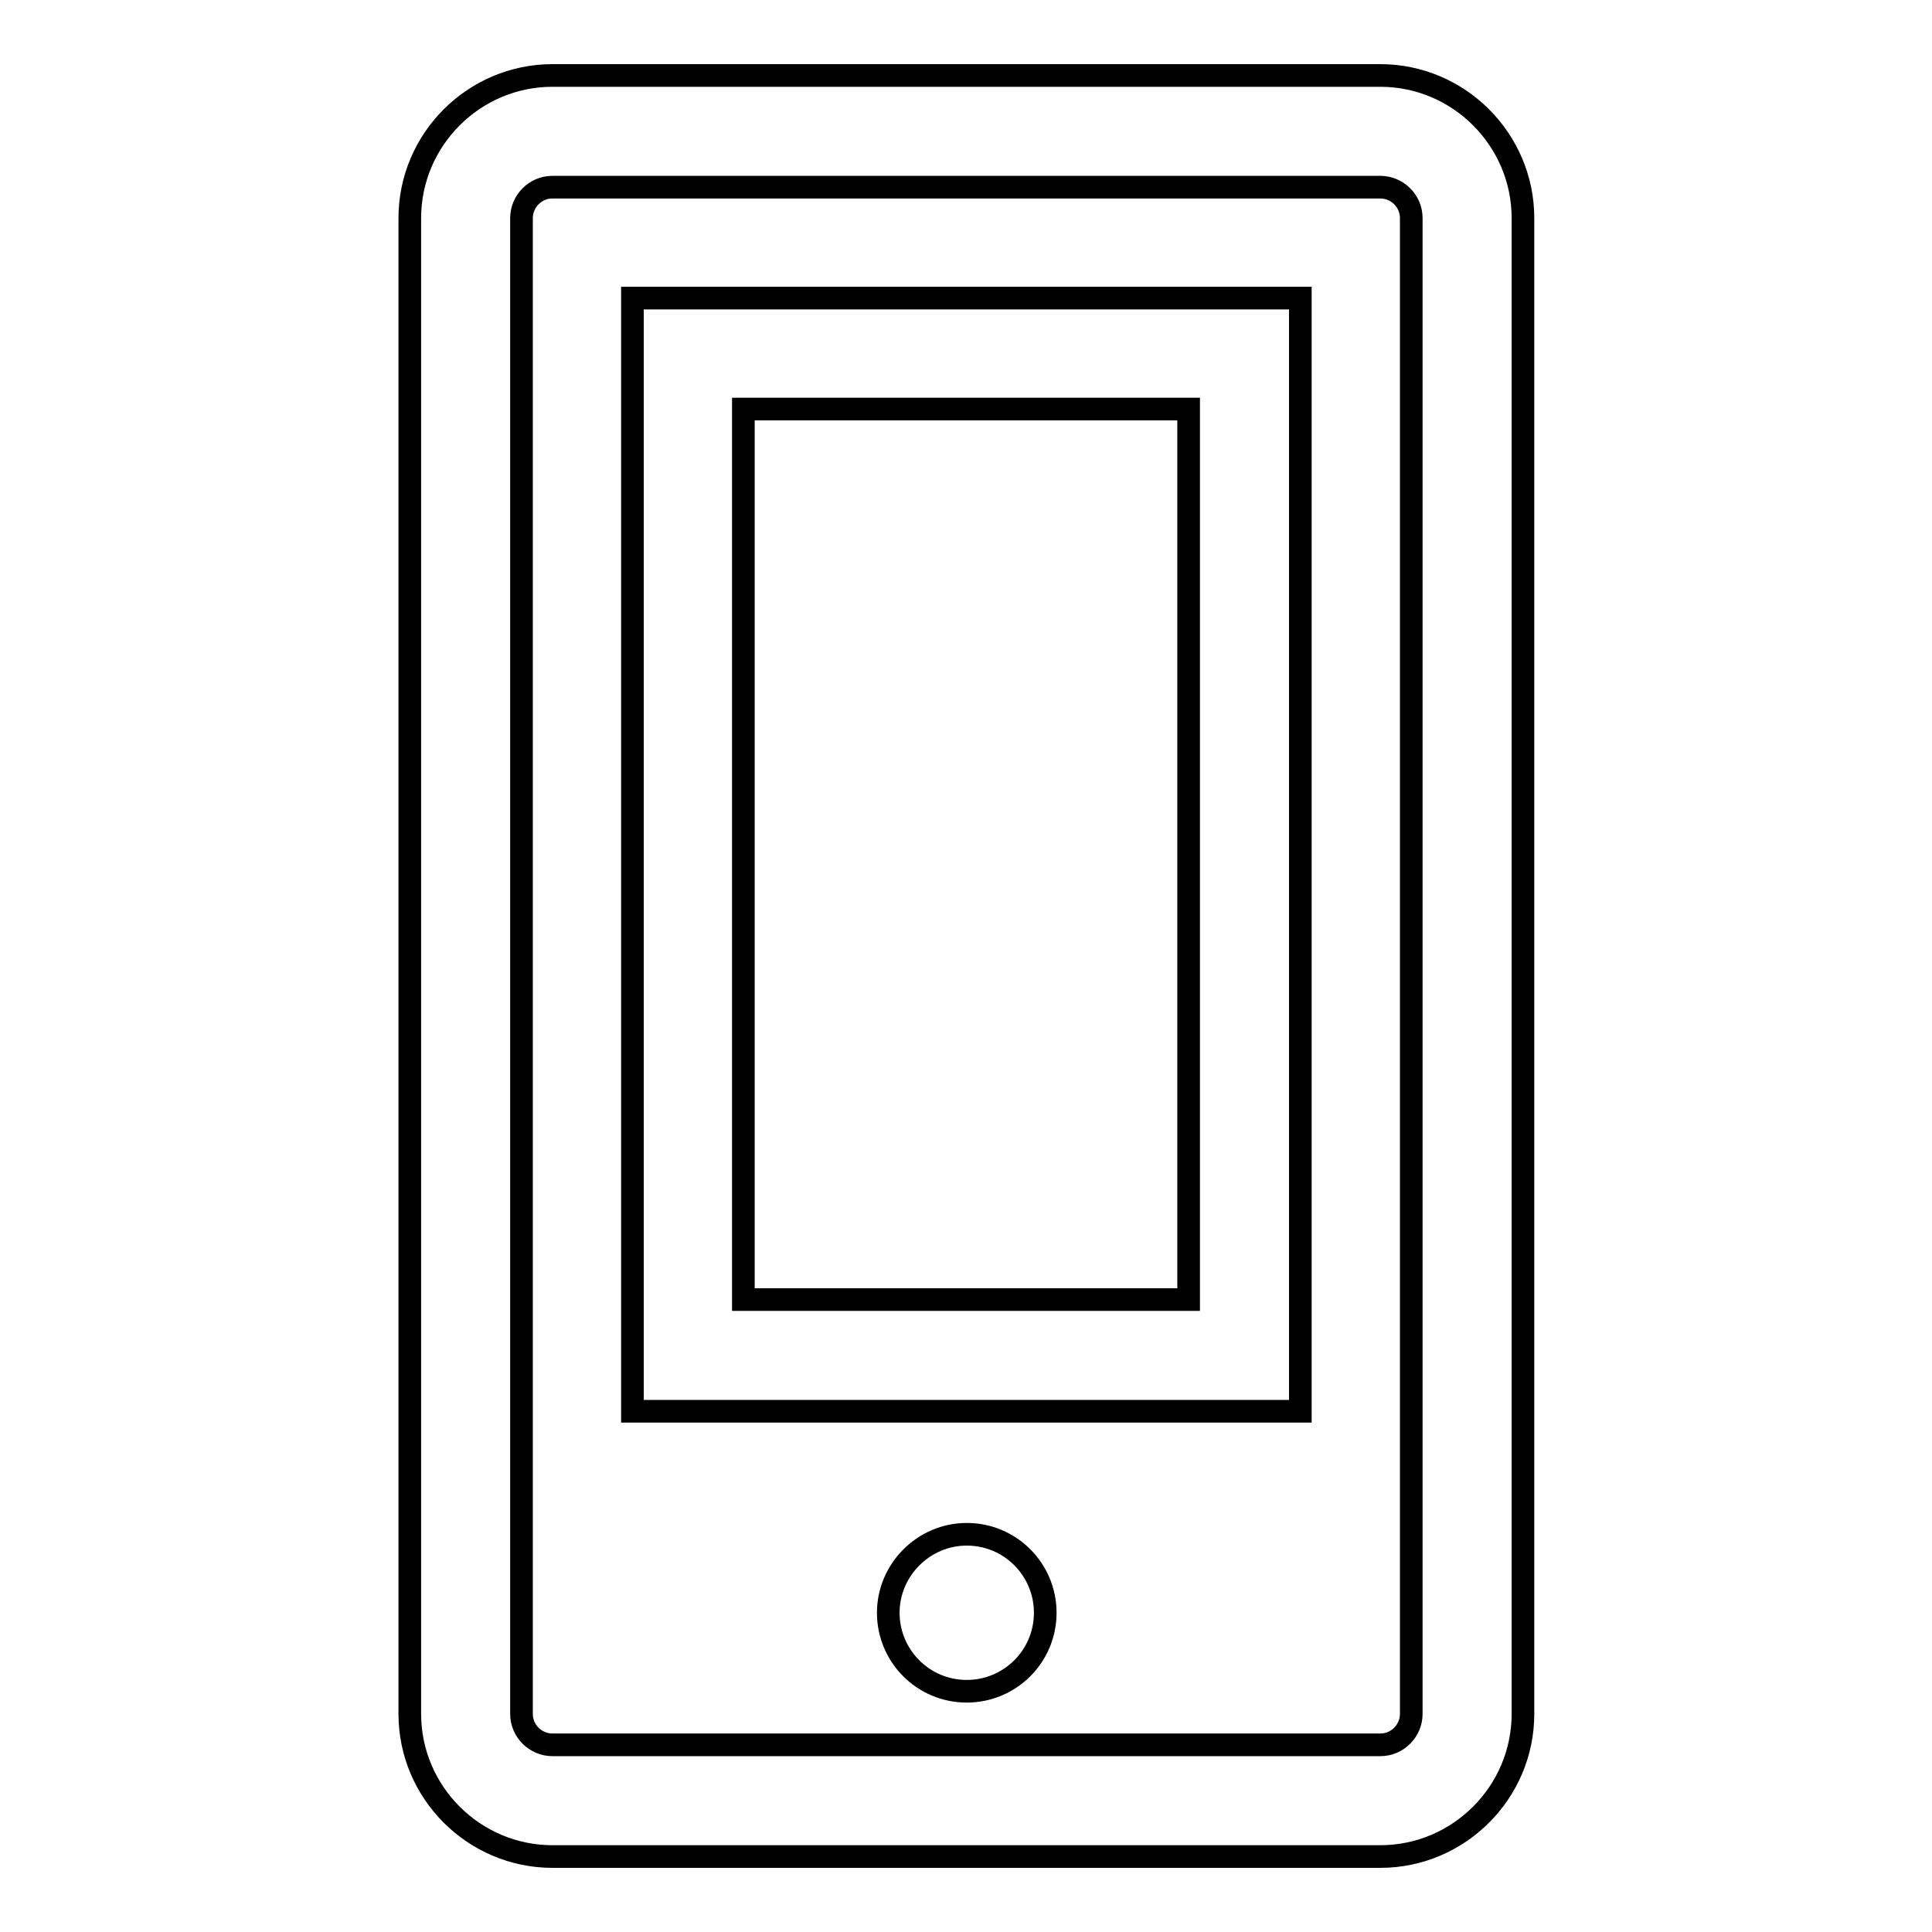
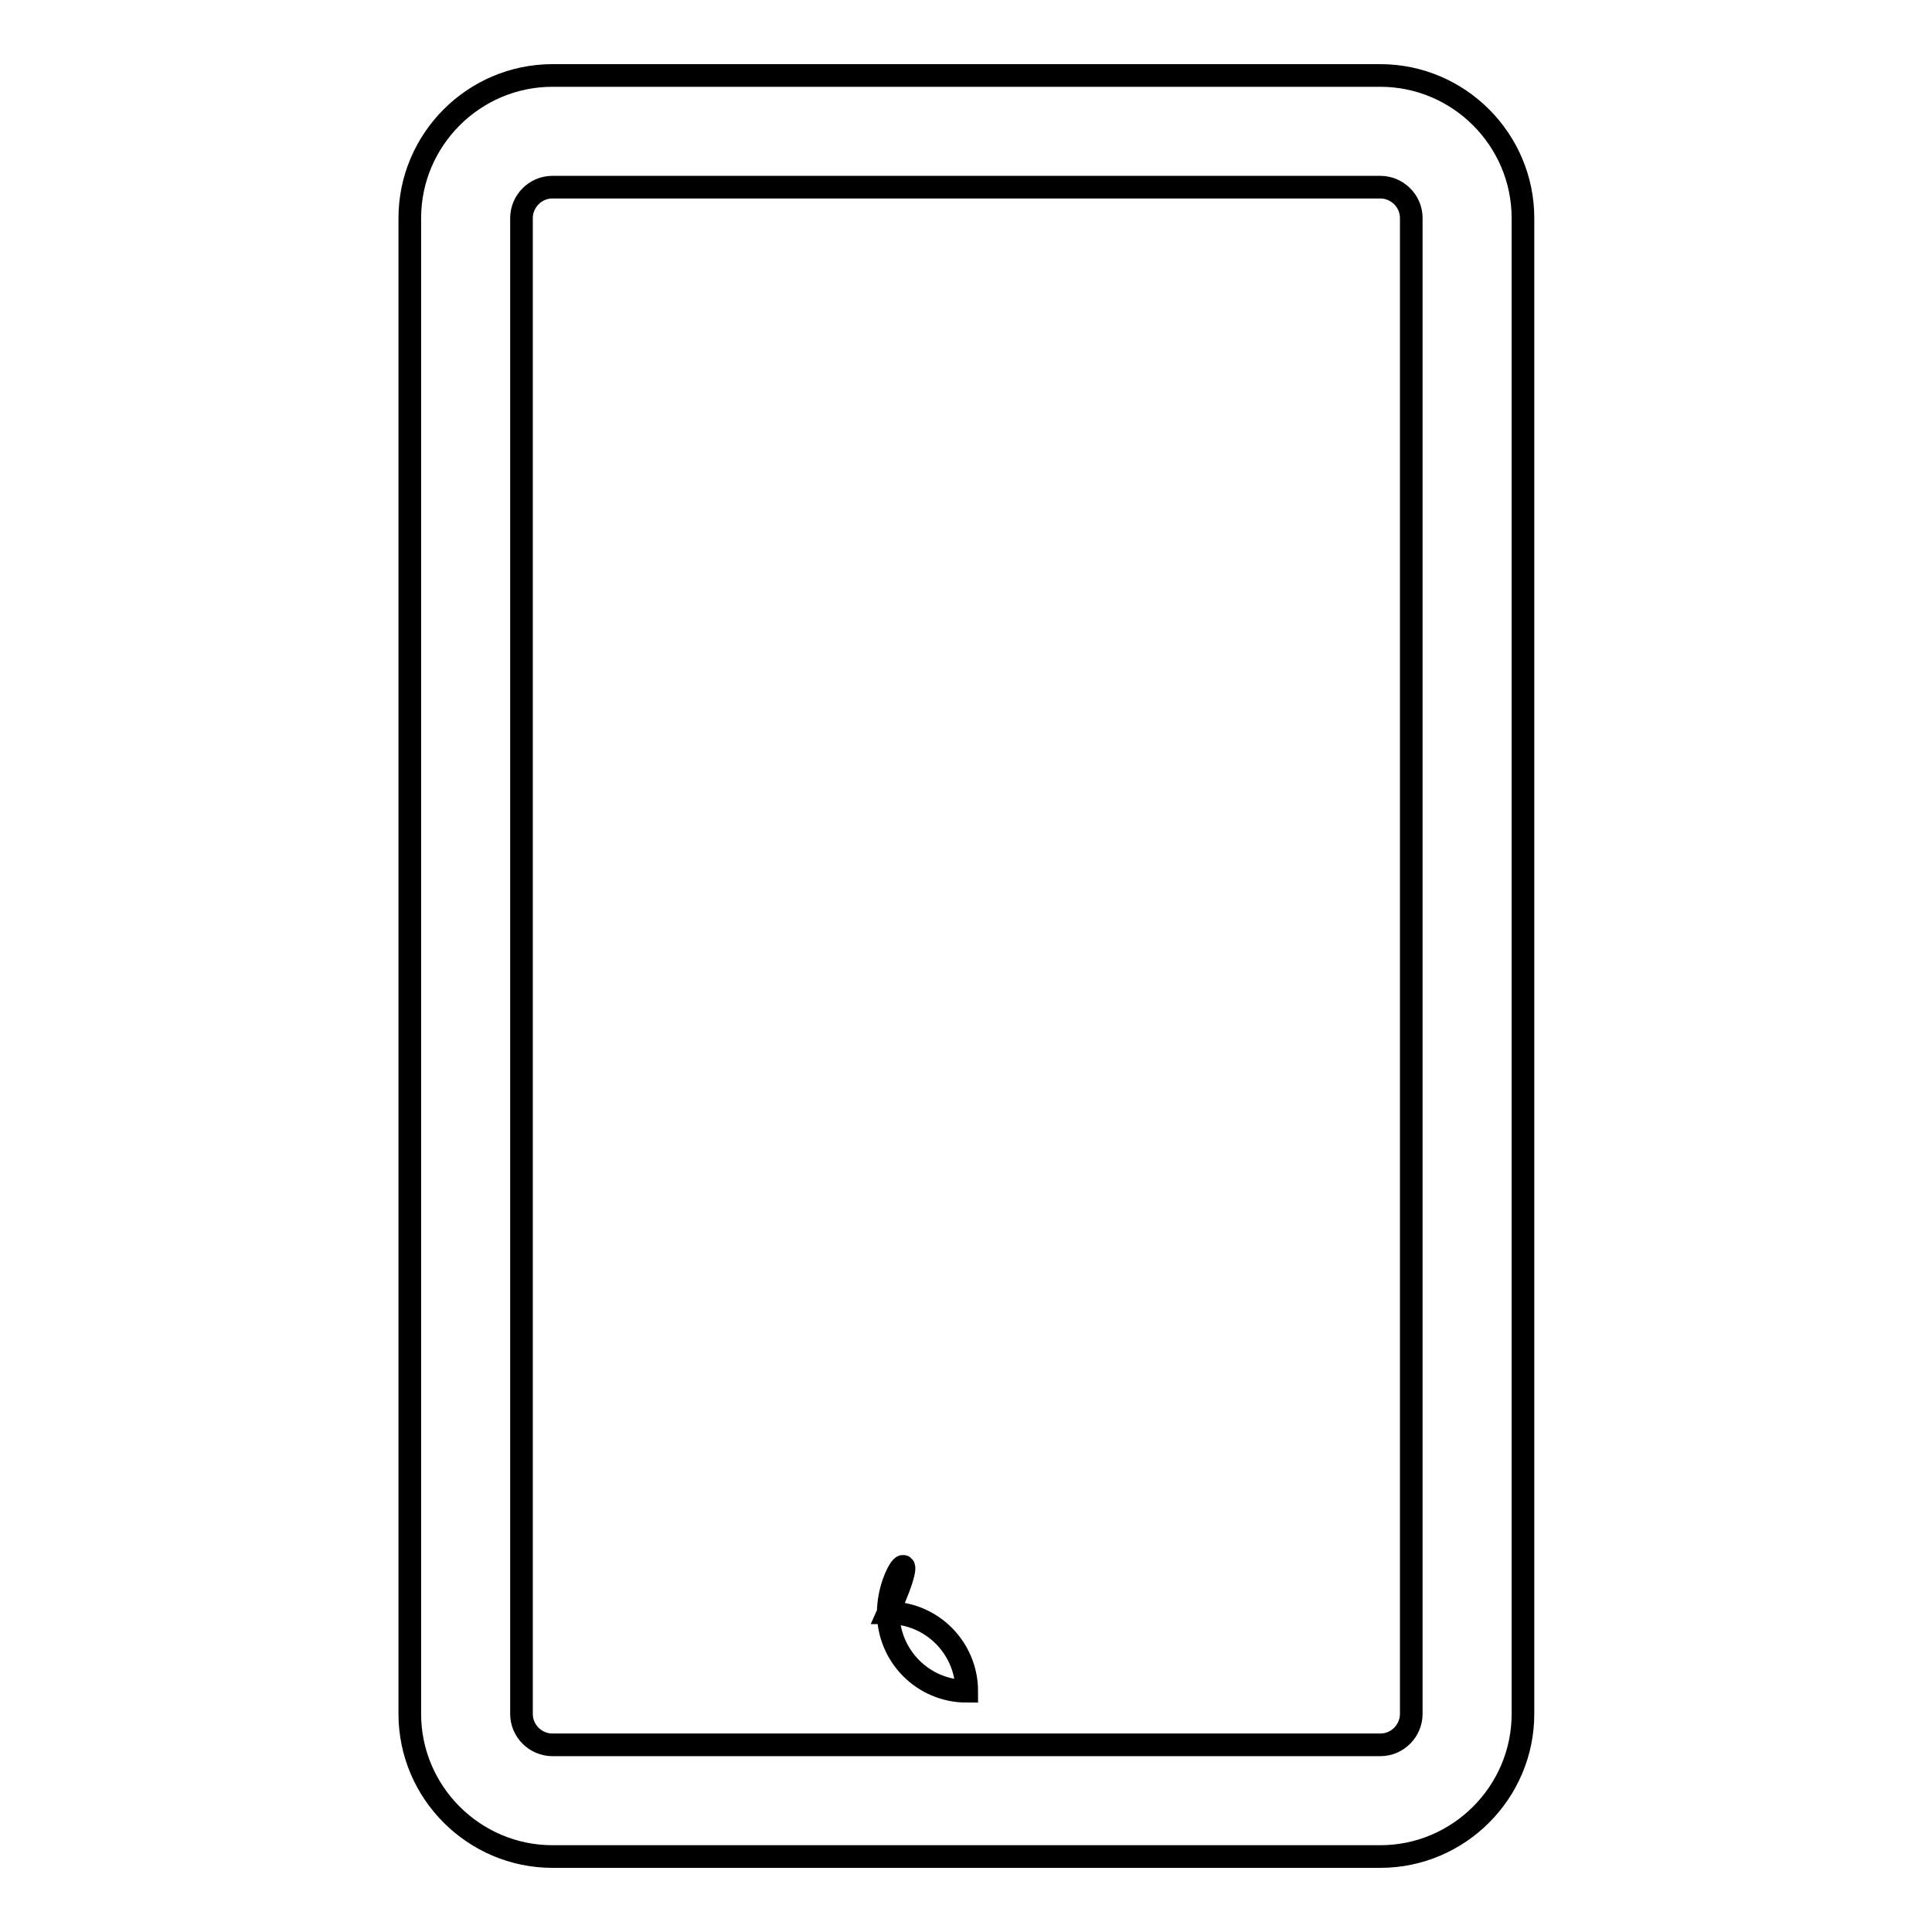
<svg xmlns="http://www.w3.org/2000/svg" version="1.1" x="0px" y="0px" viewBox="0 0 256 256" enable-background="new 0 0 256 256" xml:space="preserve">
  <g>
    <g>
      <path stroke-width="3" fill-opacity="0" stroke="#000000" d="M182.9,246H73.2c-10.4,0-18.9-8.5-18.9-18.9V28.9c0-10.4,8.5-18.9,18.9-18.9h109.7c10.4,0,18.9,8.5,18.9,18.9v198.2C201.8,237.5,193.3,246,182.9,246z M73.2,24.8c-2.3,0-4.1,1.9-4.1,4.1v198.2c0,2.3,1.9,4.1,4.1,4.1h109.7c2.3,0,4.1-1.9,4.1-4.1V28.9c0-2.3-1.9-4.1-4.1-4.1H73.2z" />
-       <path stroke-width="3" fill-opacity="0" stroke="#000000" d="M172.2,187H83.8V39.5h88.5V187z M98.5,172.2h59v-118h-59V172.2z" />
-       <path stroke-width="3" fill-opacity="0" stroke="#000000" d="M117.7,213.7c0,5.7,4.6,10.4,10.4,10.4c5.7,0,10.4-4.6,10.4-10.4l0,0c0-5.7-4.6-10.4-10.4-10.4C122.4,203.3,117.7,208,117.7,213.7z" />
+       <path stroke-width="3" fill-opacity="0" stroke="#000000" d="M117.7,213.7c0,5.7,4.6,10.4,10.4,10.4l0,0c0-5.7-4.6-10.4-10.4-10.4C122.4,203.3,117.7,208,117.7,213.7z" />
    </g>
  </g>
</svg>